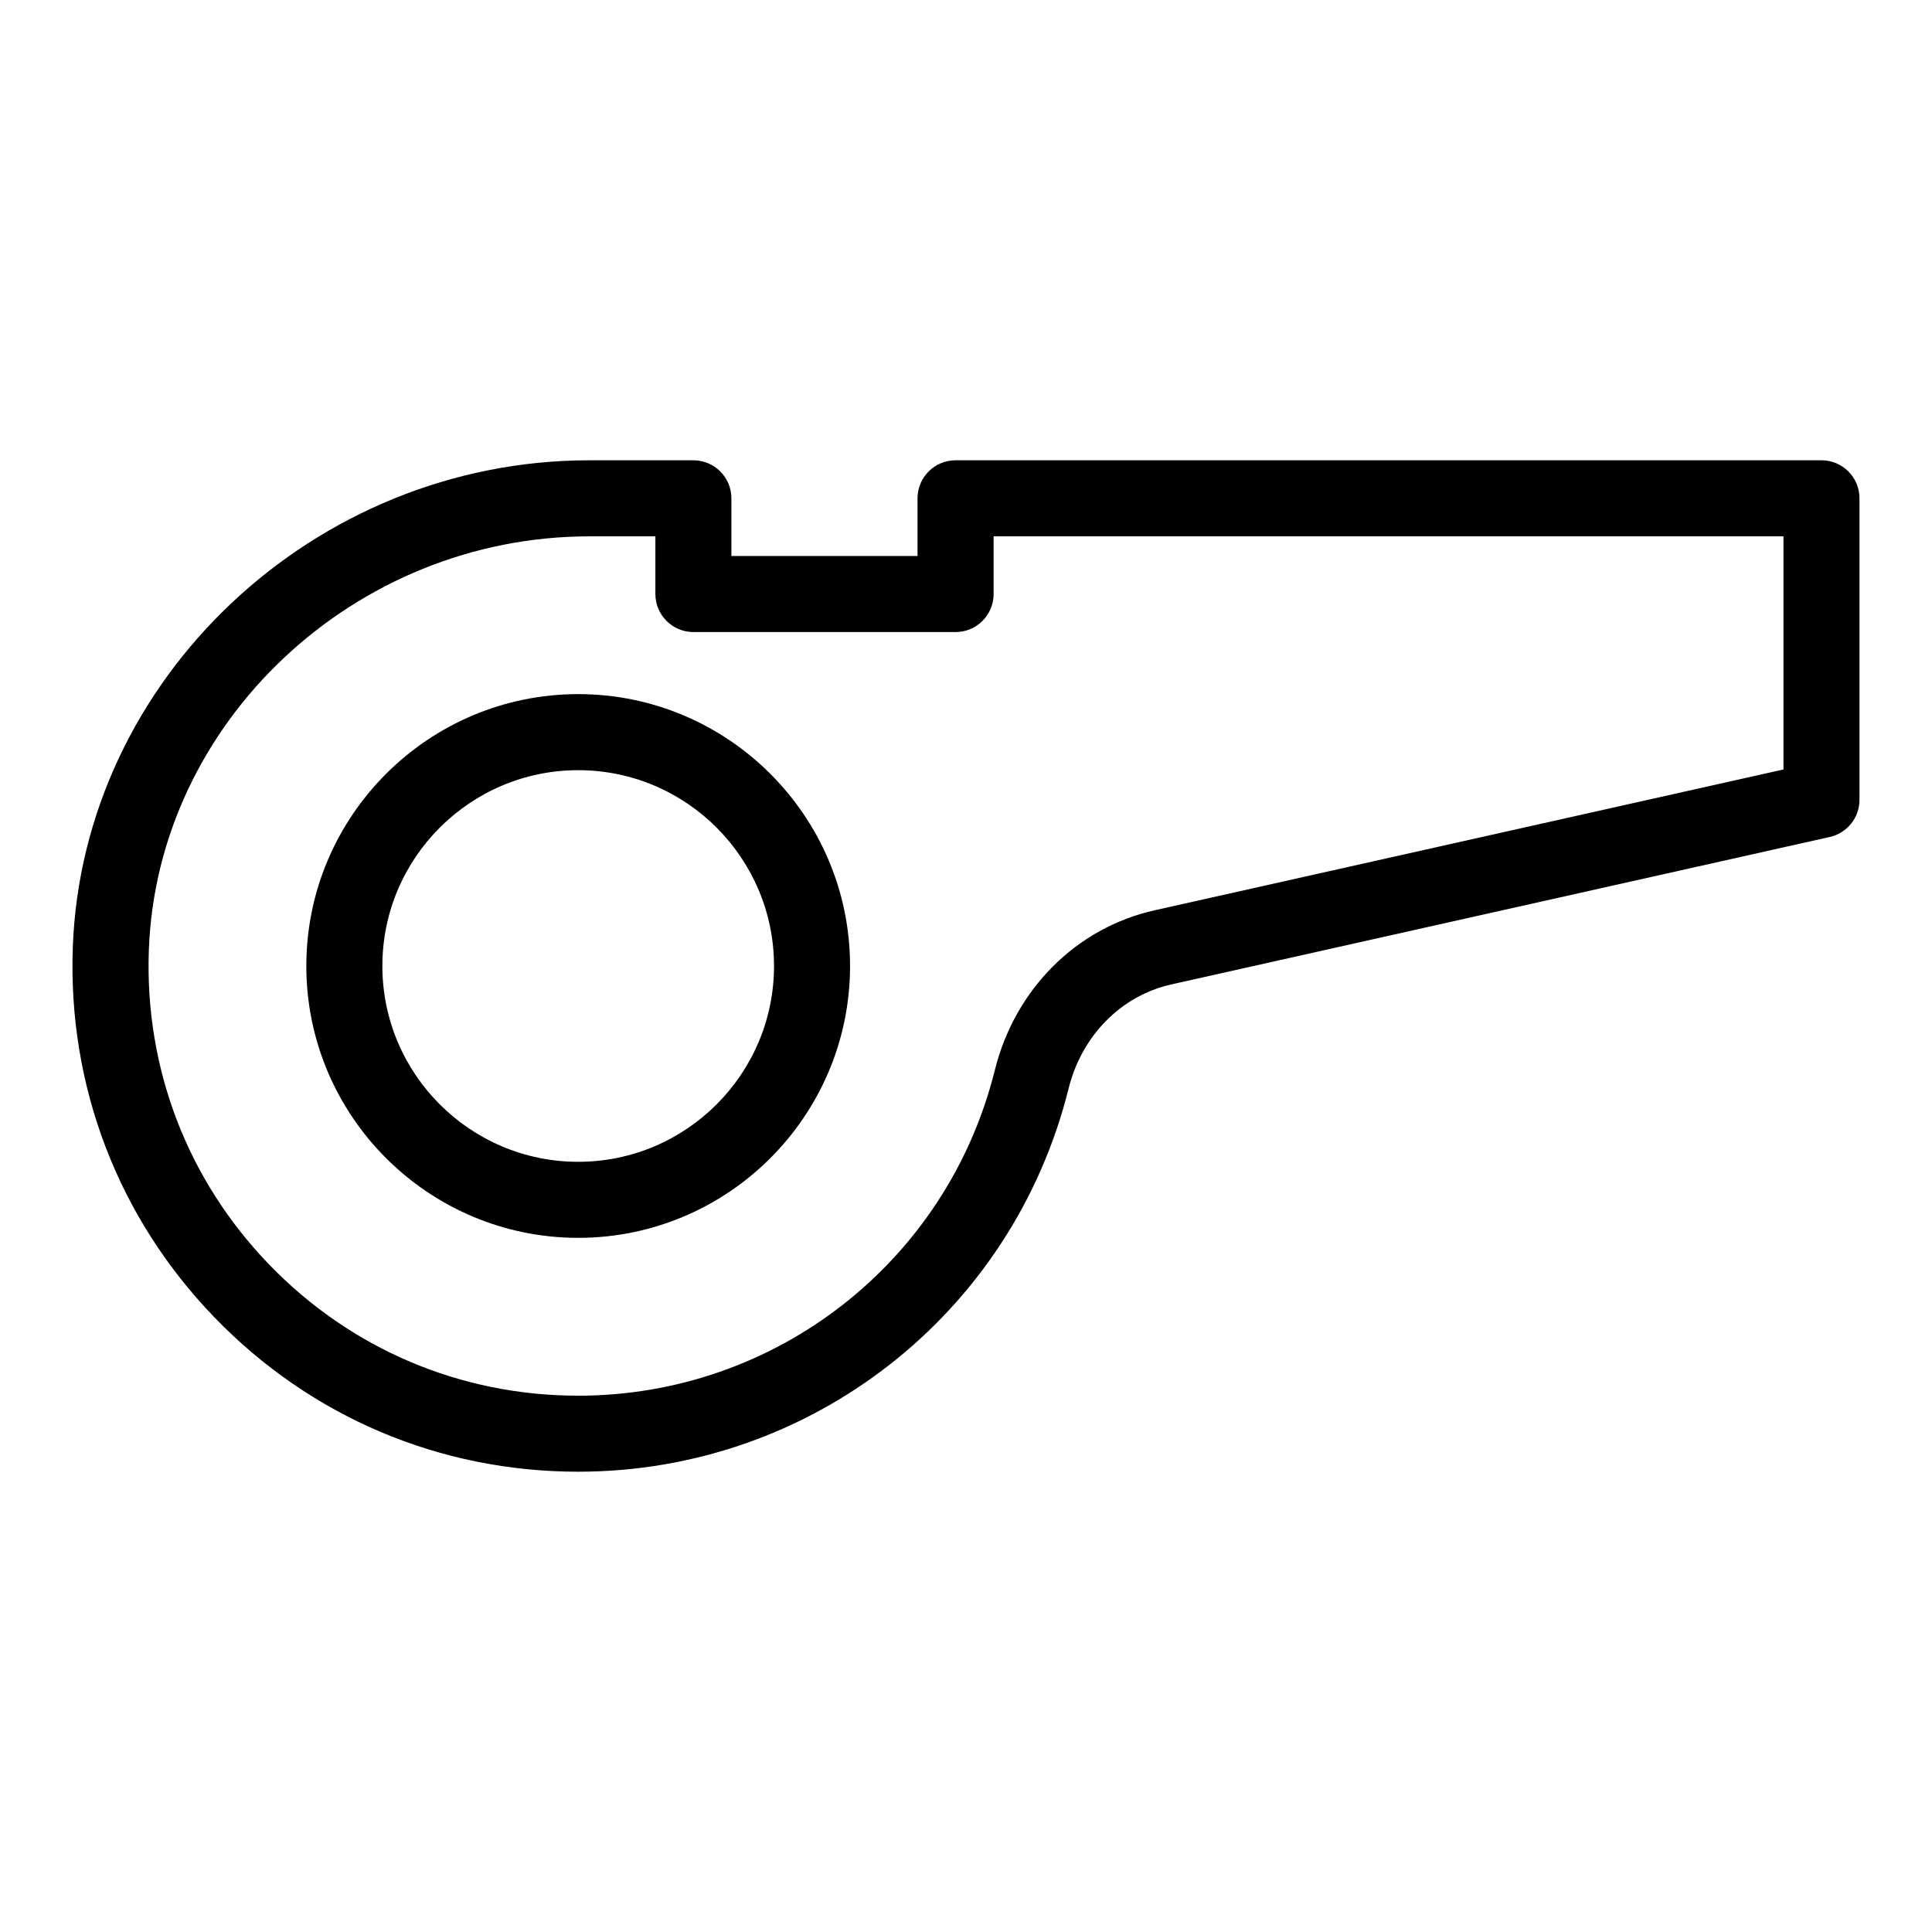
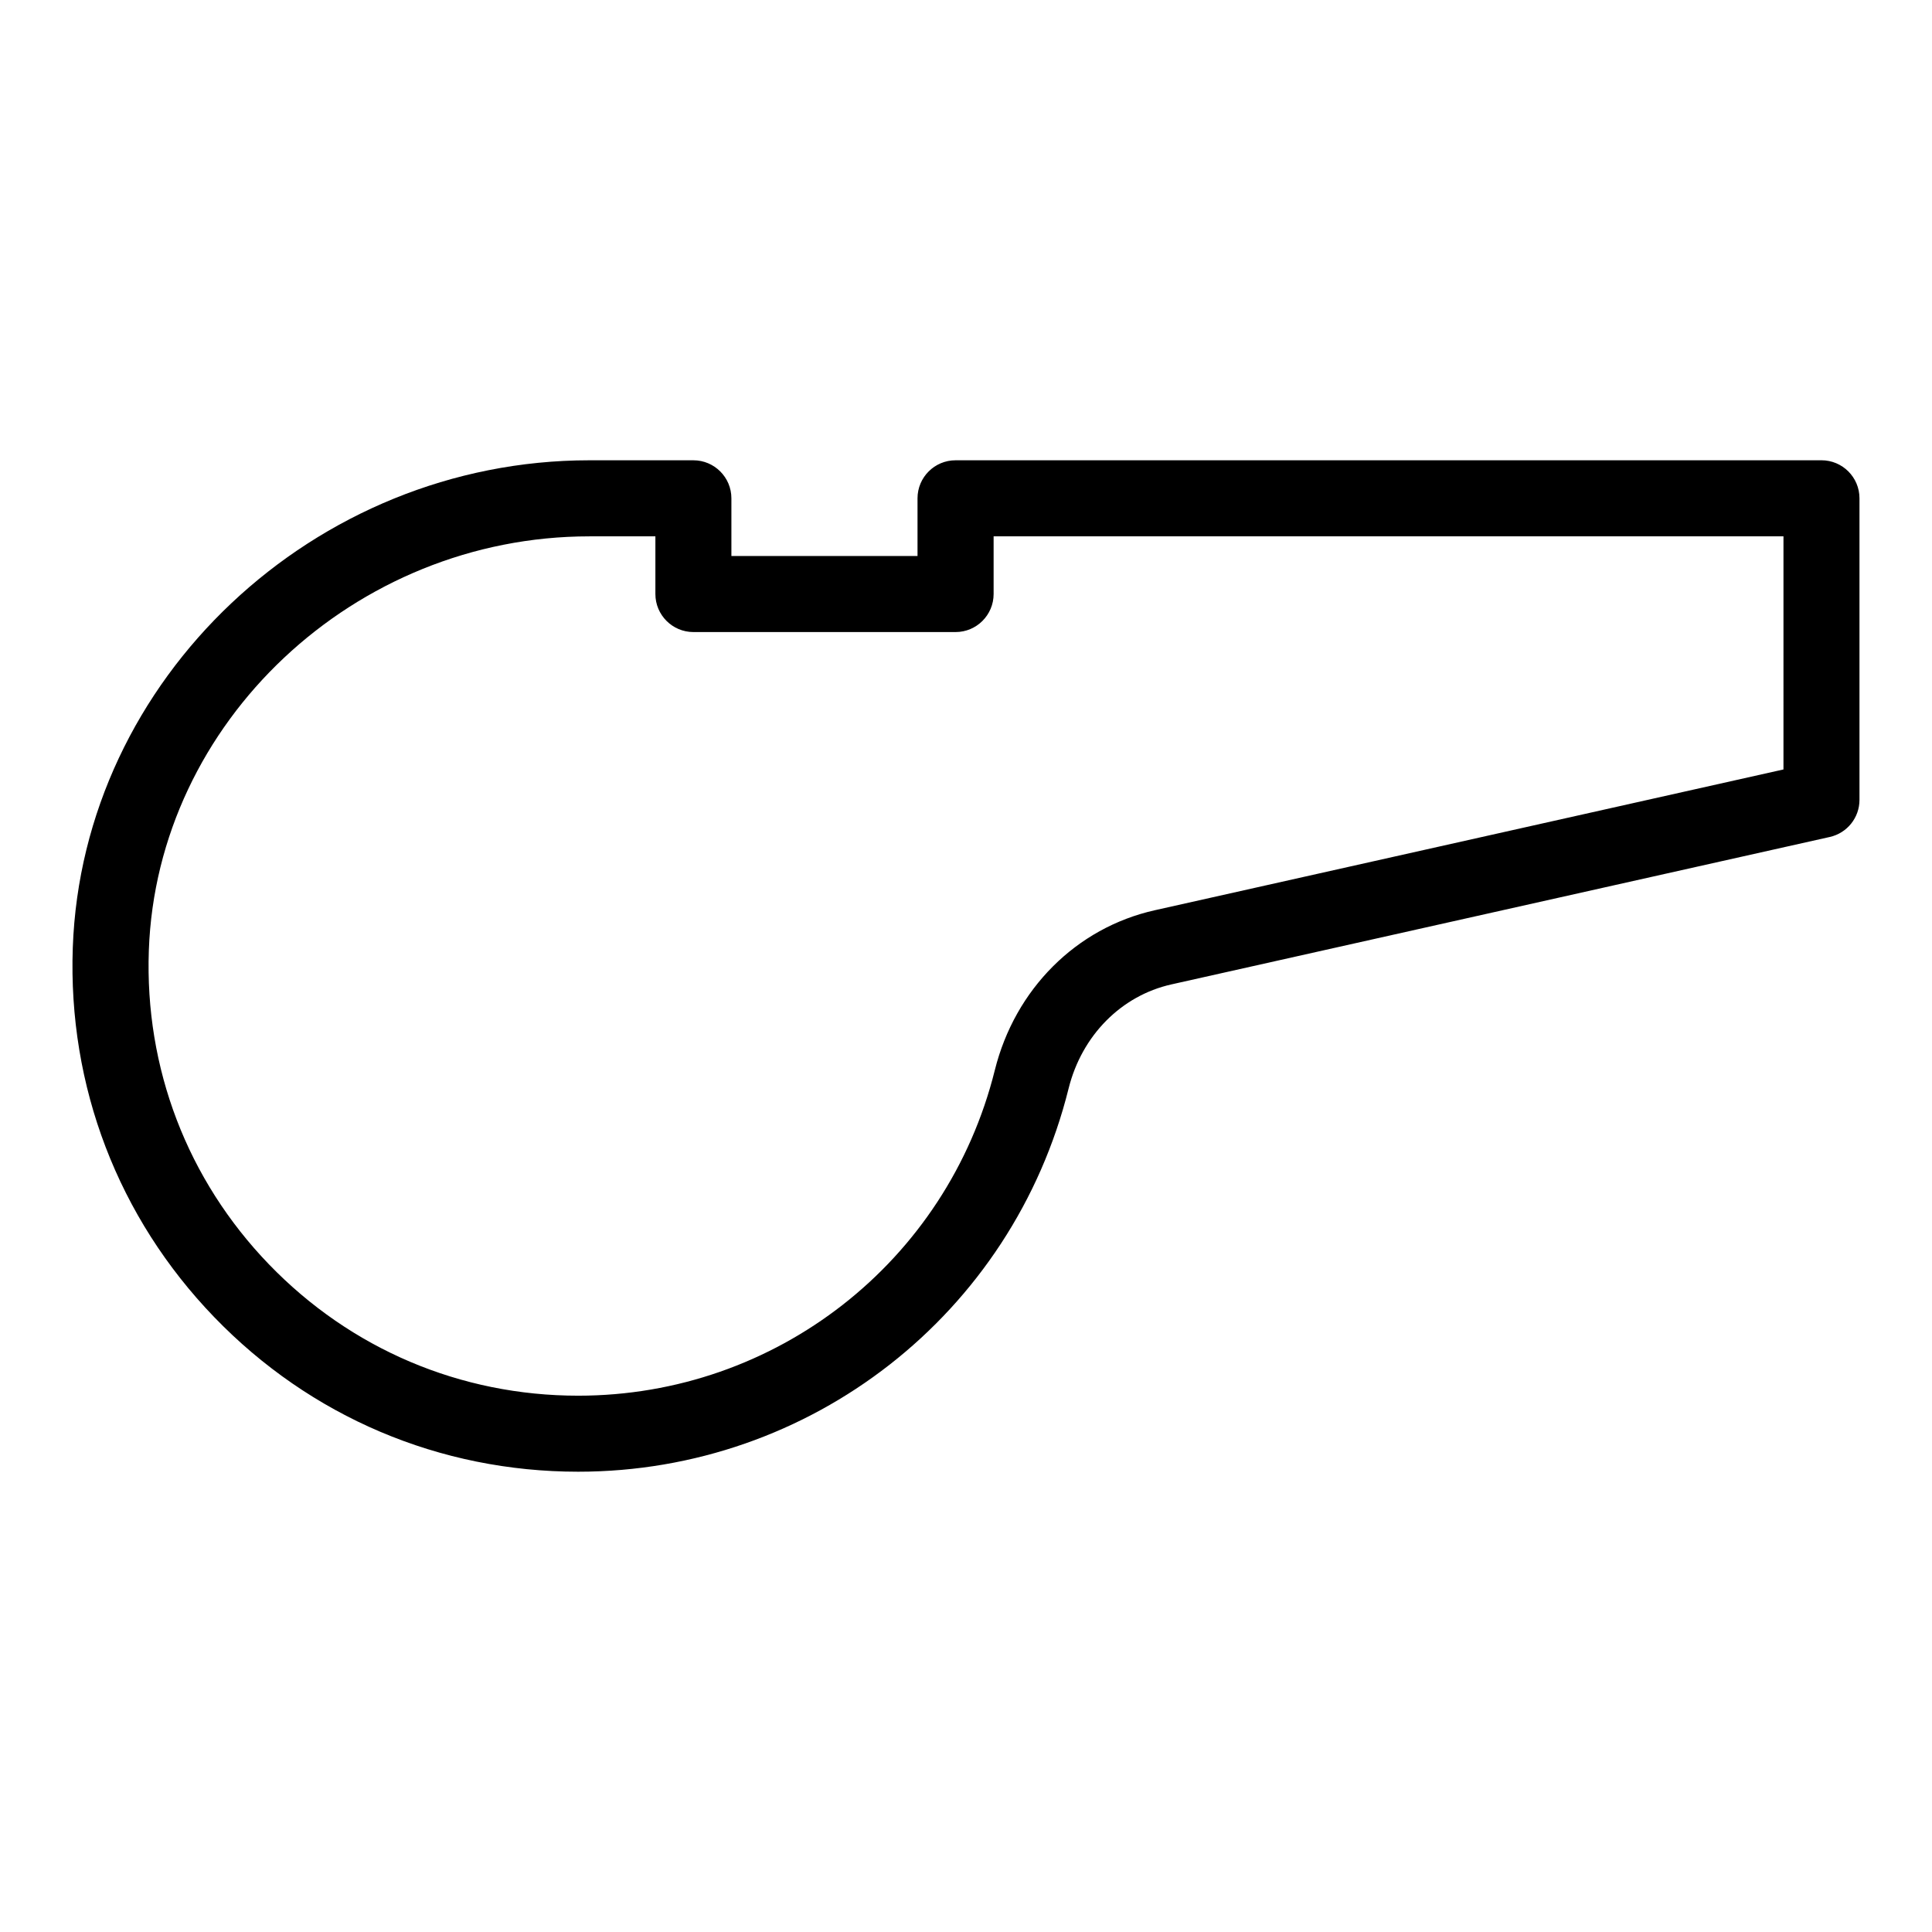
<svg xmlns="http://www.w3.org/2000/svg" fill="#000000" width="800px" height="800px" version="1.1" viewBox="144 144 512 512">
  <g>
-     <path d="m297.23 327.95c-39.727 0-72.051 32.32-72.051 72.047s32.324 72.043 72.051 72.043c39.727 0 72.043-32.32 72.043-72.043 0-39.727-32.316-72.047-72.043-72.047zm0 123.94c-28.617 0-51.898-23.277-51.898-51.891 0-28.617 23.281-51.891 51.898-51.891 28.617 0 51.891 23.281 51.891 51.891s-23.273 51.891-51.891 51.891z" />
    <path d="m626.71 265.98h-229.48c-5.562 0-10.078 4.516-10.078 10.078v15.285h-49.324v-15.285c0-5.562-4.516-10.078-10.078-10.078h-27.559c-72.957 0-134.37 57.934-136.9 129.14-1.309 36.754 12.004 71.531 37.484 97.938 25.492 26.414 59.742 40.961 96.445 40.961 61.652 0 115.09-41.762 129.97-101.55 3.492-14.035 13.93-24.605 27.246-27.59l174.47-39.07c4.606-1.031 7.875-5.117 7.875-9.832v-79.926c0-5.566-4.516-10.074-10.078-10.074zm-10.074 81.934-166.6 37.309c-20.809 4.656-37.051 20.898-42.402 42.387-12.637 50.789-58.039 86.262-110.41 86.262-31.18 0-60.281-12.359-81.945-34.805-21.637-22.434-32.949-51.992-31.836-83.23 2.152-60.492 54.531-109.7 116.76-109.7h17.48v15.285c0 5.562 4.516 10.078 10.078 10.078h69.477c5.562 0 10.078-4.516 10.078-10.078v-15.285h209.32z" />
  </g>
</svg>